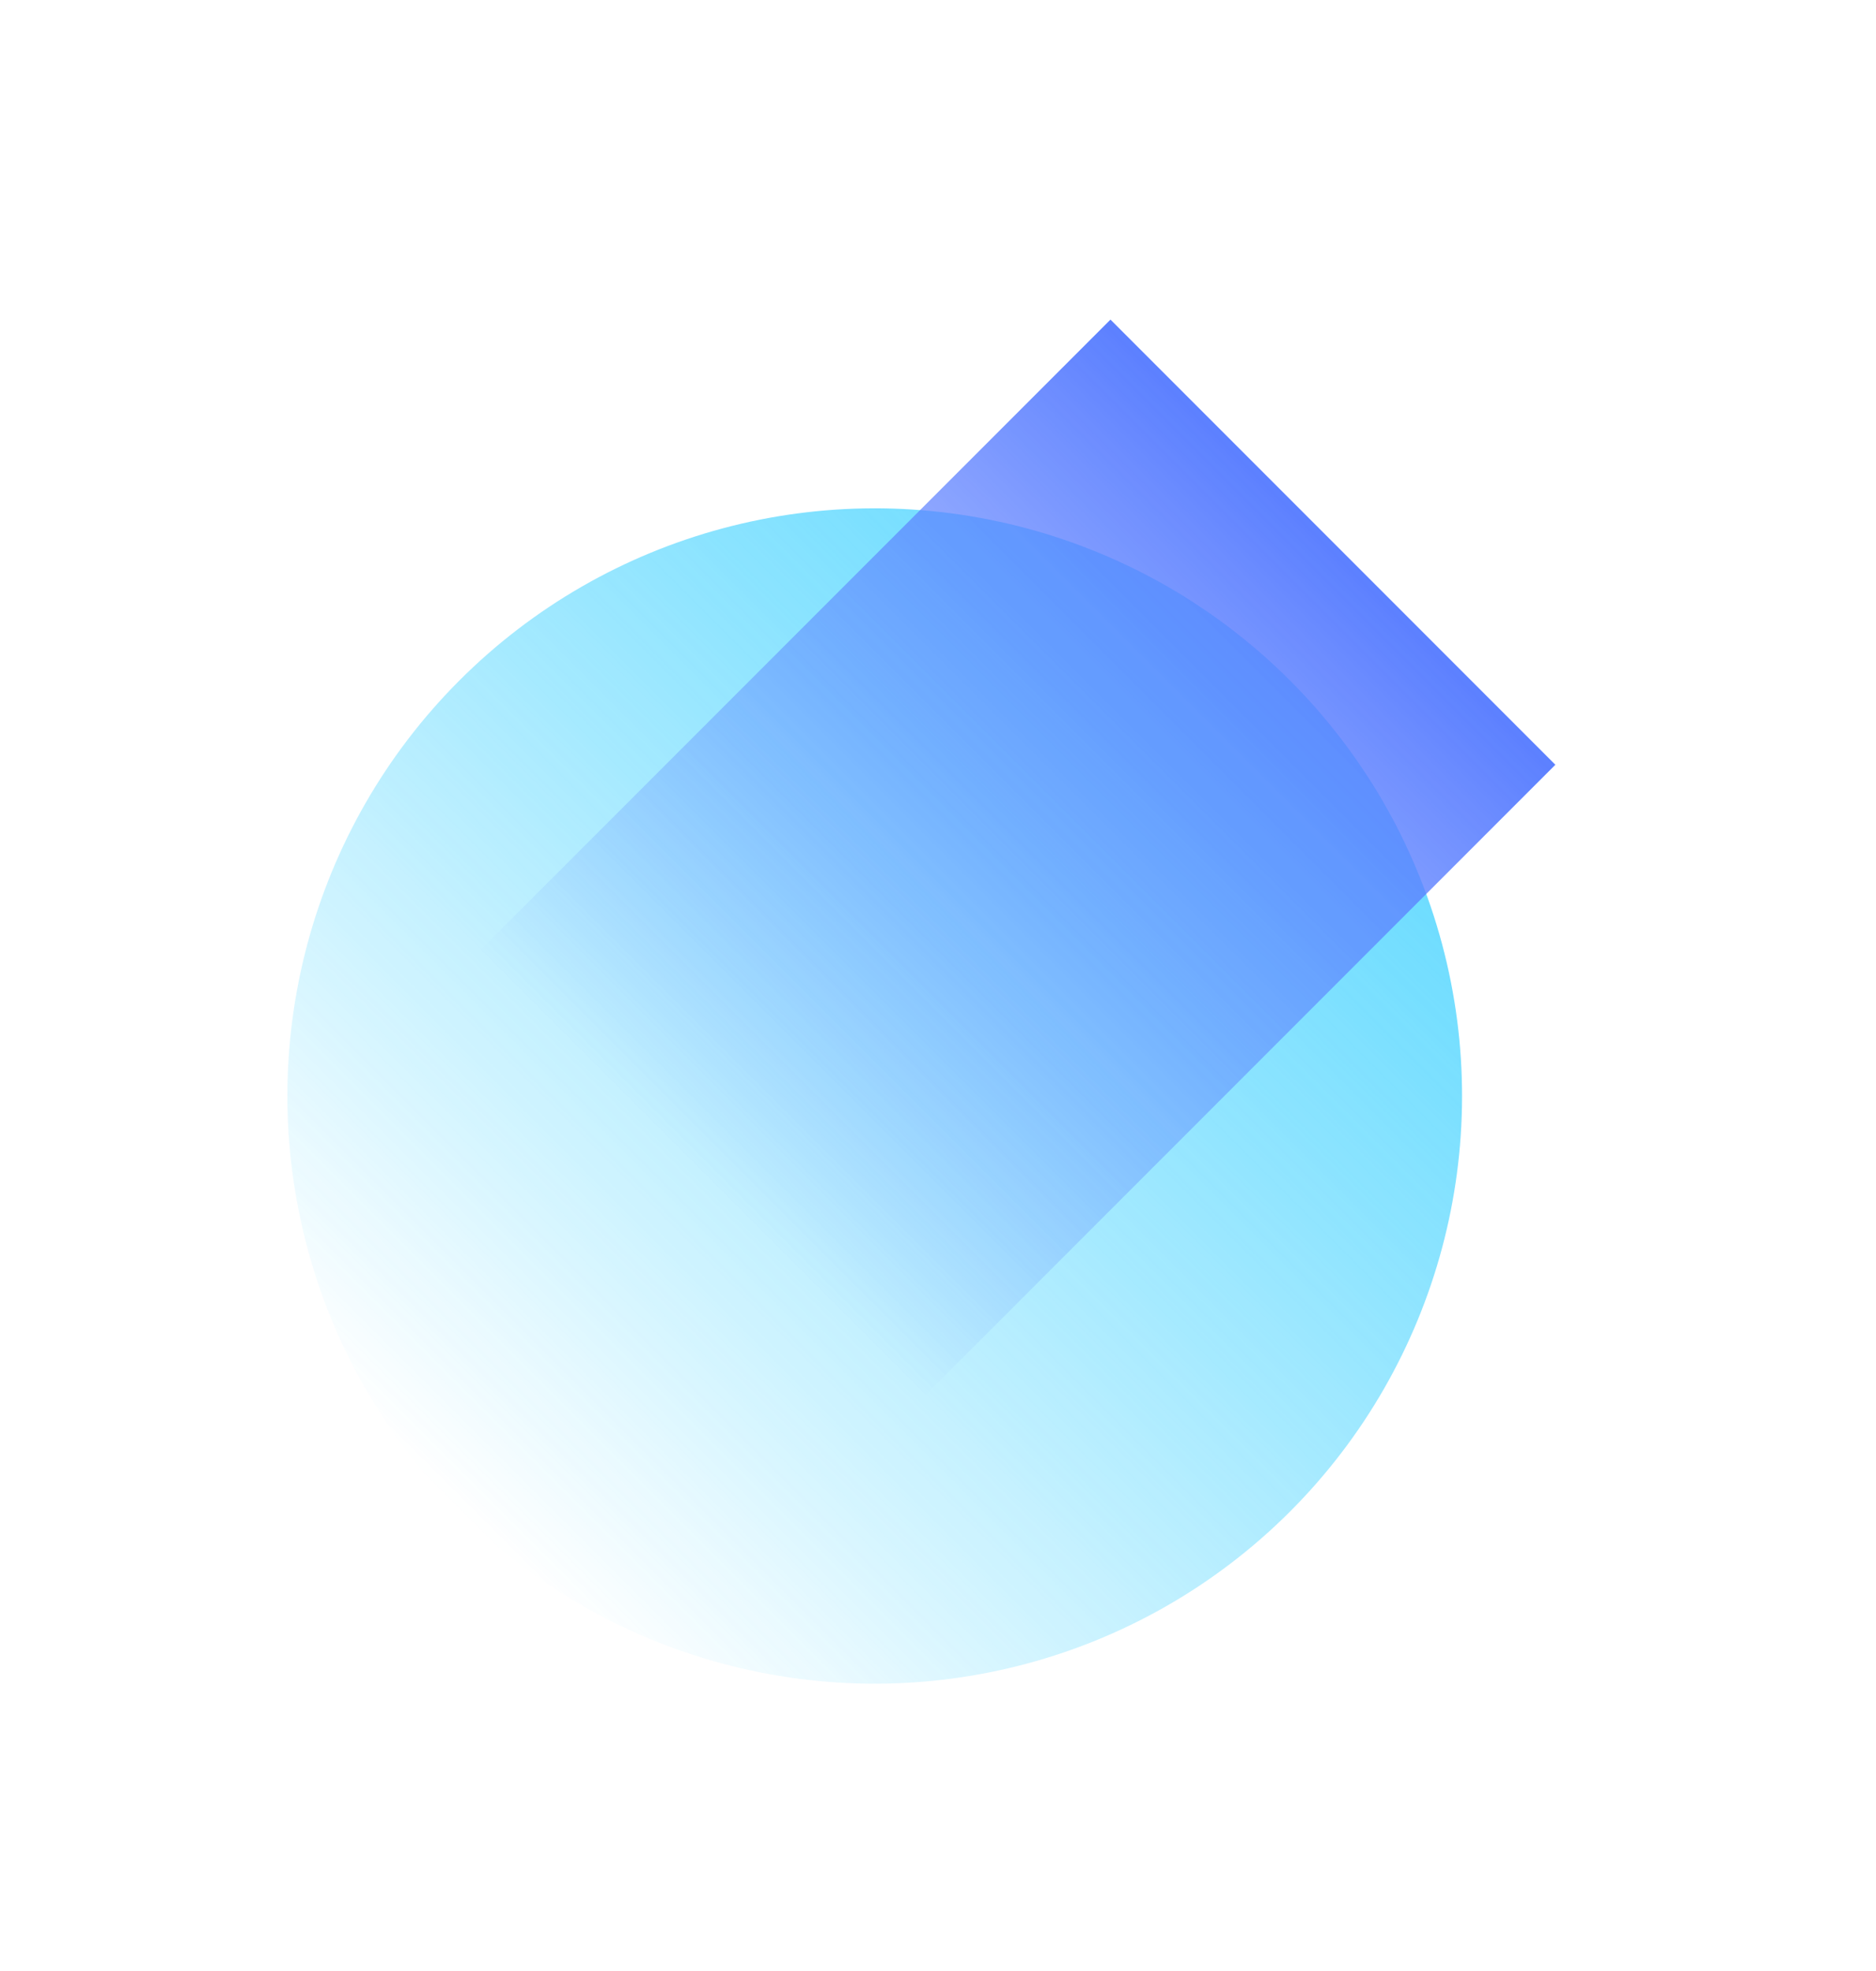
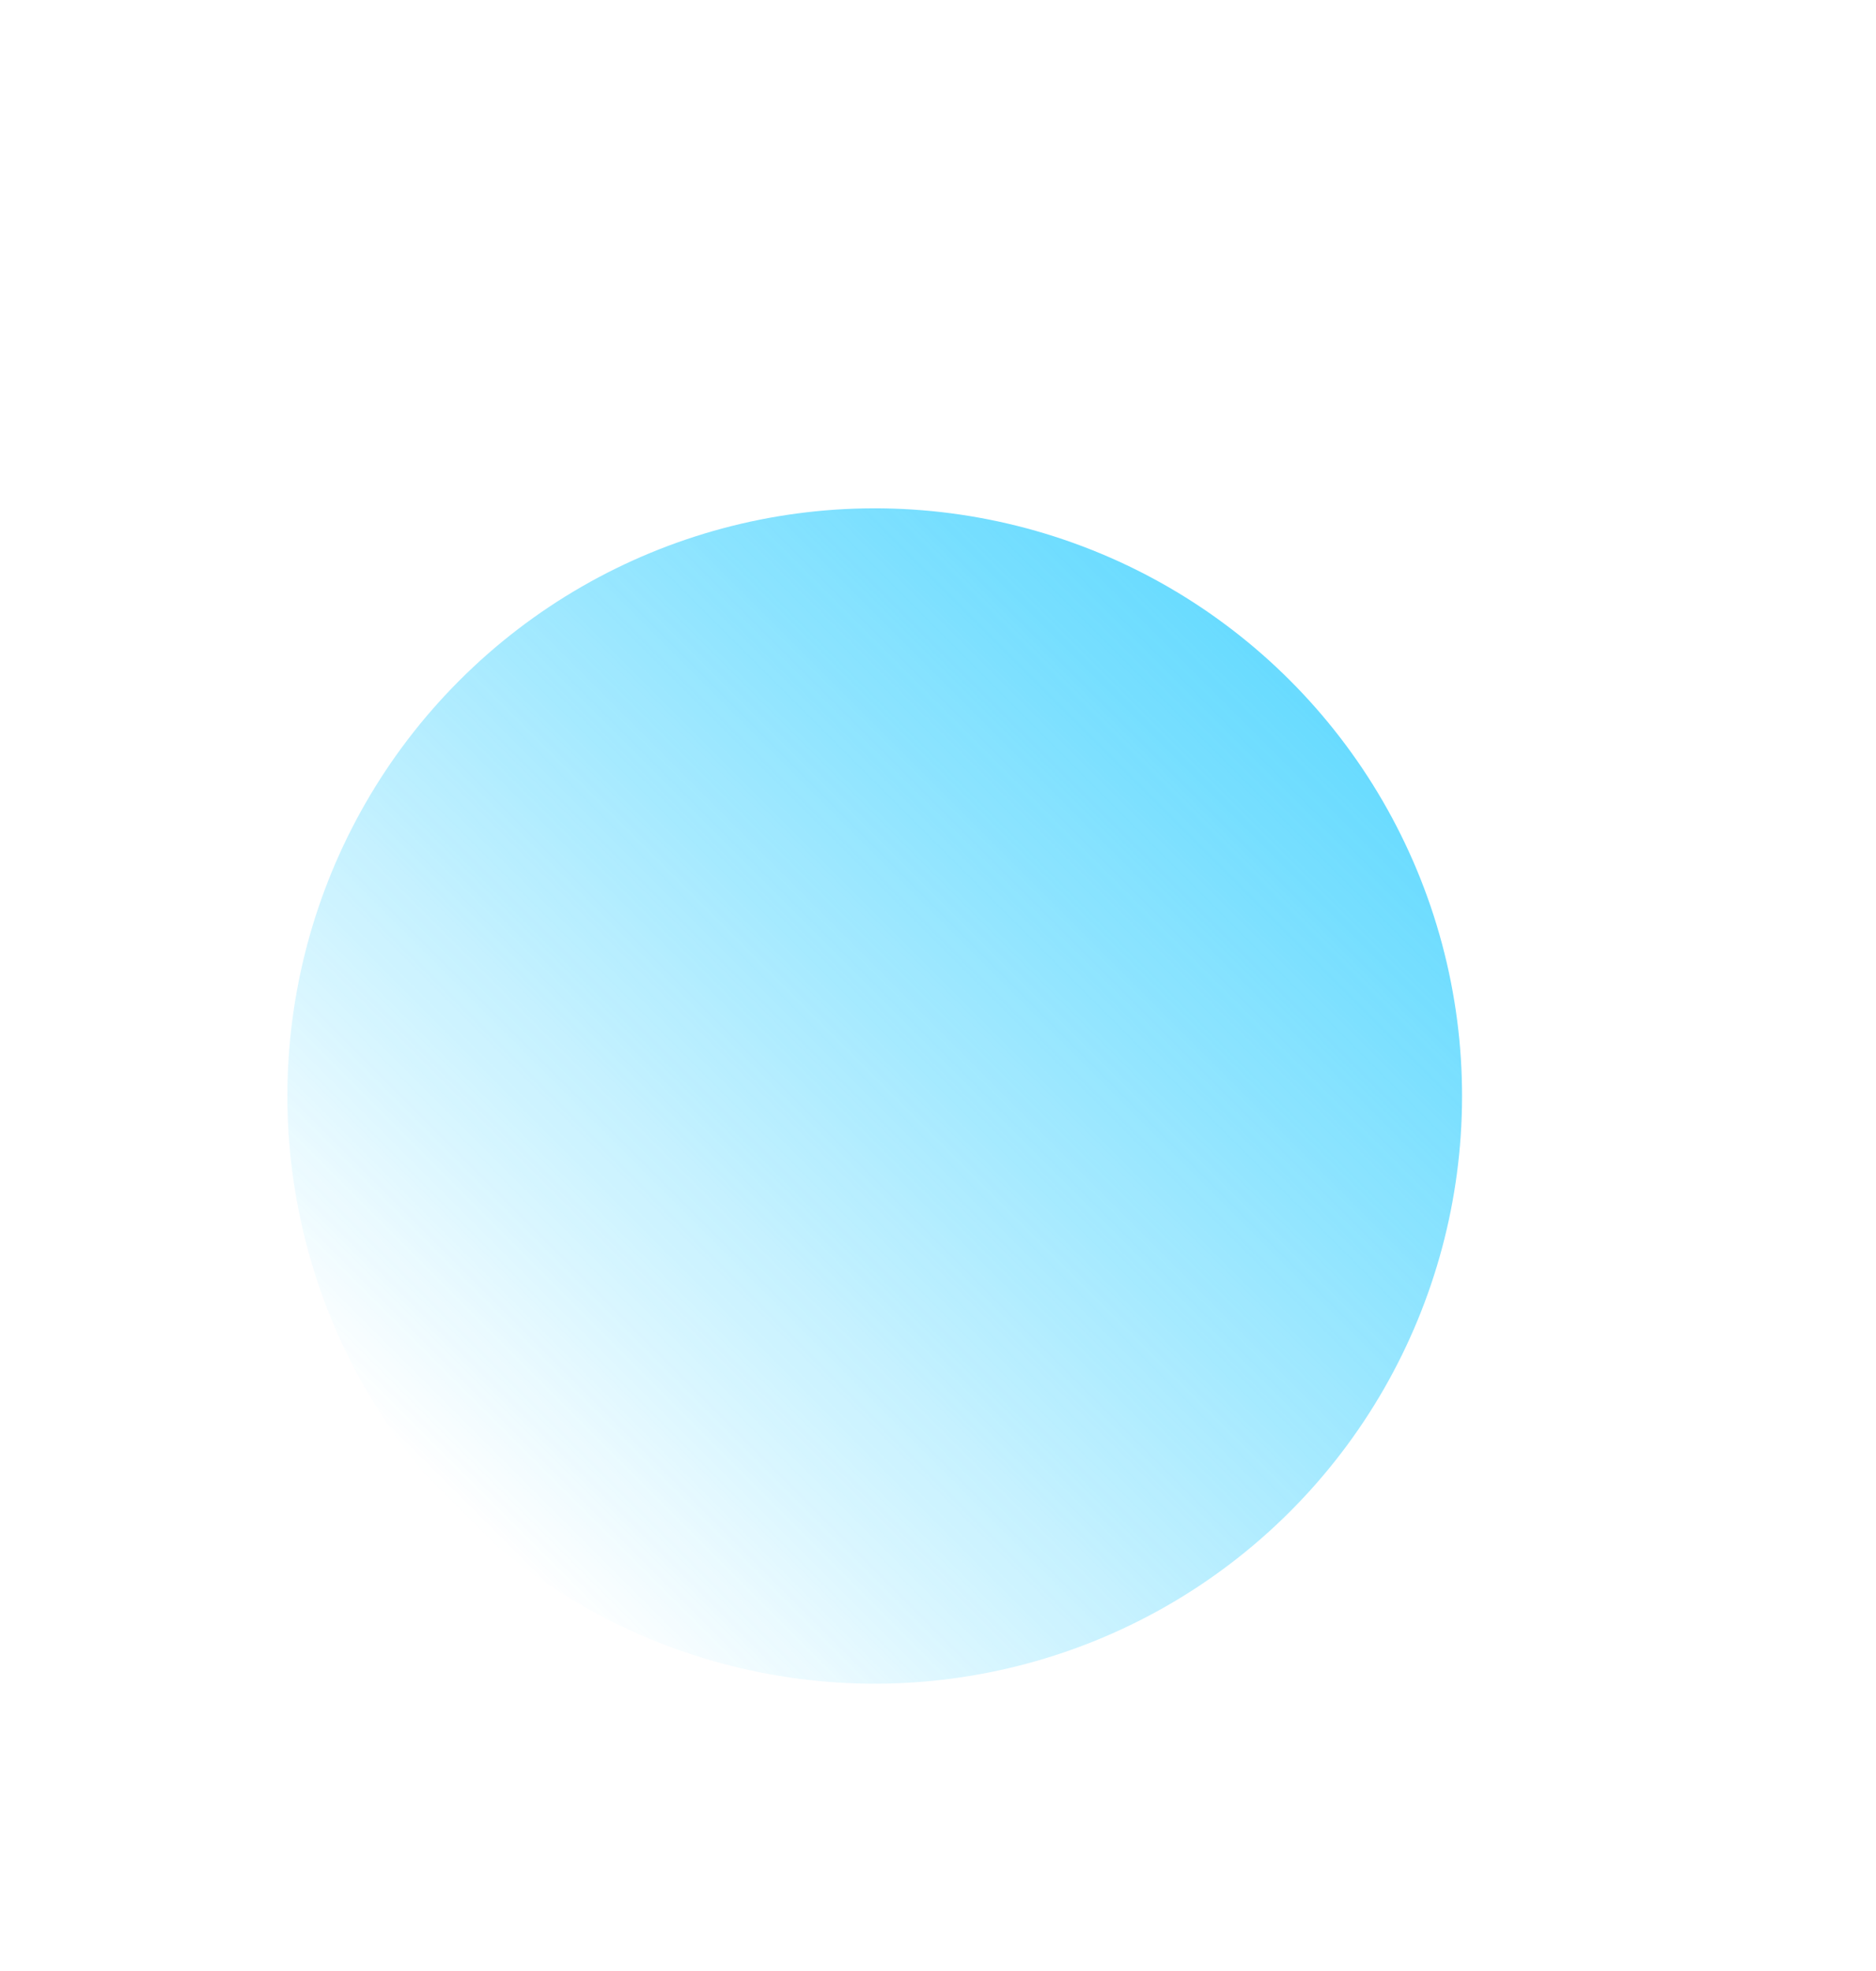
<svg xmlns="http://www.w3.org/2000/svg" fill="none" height="100%" overflow="visible" preserveAspectRatio="none" style="display: block;" viewBox="0 0 1318 1384" width="100%">
  <g id="Gradient" opacity="0.7">
    <g filter="url(#filter0_f_0_657)" id="Eclipse">
      <circle cx="614.543" cy="769.543" fill="url(#paint0_linear_0_657)" r="412.627" transform="rotate(-135 614.543 769.543)" />
    </g>
    <g filter="url(#filter1_f_0_657)" id="Rectangle 29">
-       <rect fill="url(#paint1_linear_0_657)" height="627.134" transform="rotate(-135 649.272 980.413)" width="442.023" x="649.272" y="980.413" />
-     </g>
+       </g>
  </g>
  <defs>
    <filter color-interpolation-filters="sRGB" filterUnits="userSpaceOnUse" height="1227.82" id="filter0_f_0_657" width="1227.82" x="0.634" y="155.634">
      <feFlood flood-opacity="0" result="BackgroundImageFix" />
      <feBlend in="SourceGraphic" in2="BackgroundImageFix" mode="normal" result="shape" />
      <feGaussianBlur result="effect1_foregroundBlur_0_657" stdDeviation="100.641" />
    </filter>
    <filter color-interpolation-filters="sRGB" filterUnits="userSpaceOnUse" height="1204.76" id="filter1_f_0_657" width="1204.76" x="112.338" y="0.028">
      <feFlood flood-opacity="0" result="BackgroundImageFix" />
      <feBlend in="SourceGraphic" in2="BackgroundImageFix" mode="normal" result="shape" />
      <feGaussianBlur result="effect1_foregroundBlur_0_657" stdDeviation="112.189" />
    </filter>
    <linearGradient gradientUnits="userSpaceOnUse" id="paint0_linear_0_657" x1="614.543" x2="614.543" y1="356.916" y2="1182.17">
      <stop stop-color="#00C2FF" stop-opacity="0" />
      <stop offset="1" stop-color="#29CCFF" />
    </linearGradient>
    <linearGradient gradientUnits="userSpaceOnUse" id="paint1_linear_0_657" x1="870.284" x2="870.284" y1="980.413" y2="1607.55">
      <stop stop-color="#184BFF" stop-opacity="0" />
      <stop offset="1" stop-color="#174AFF" />
    </linearGradient>
  </defs>
</svg>